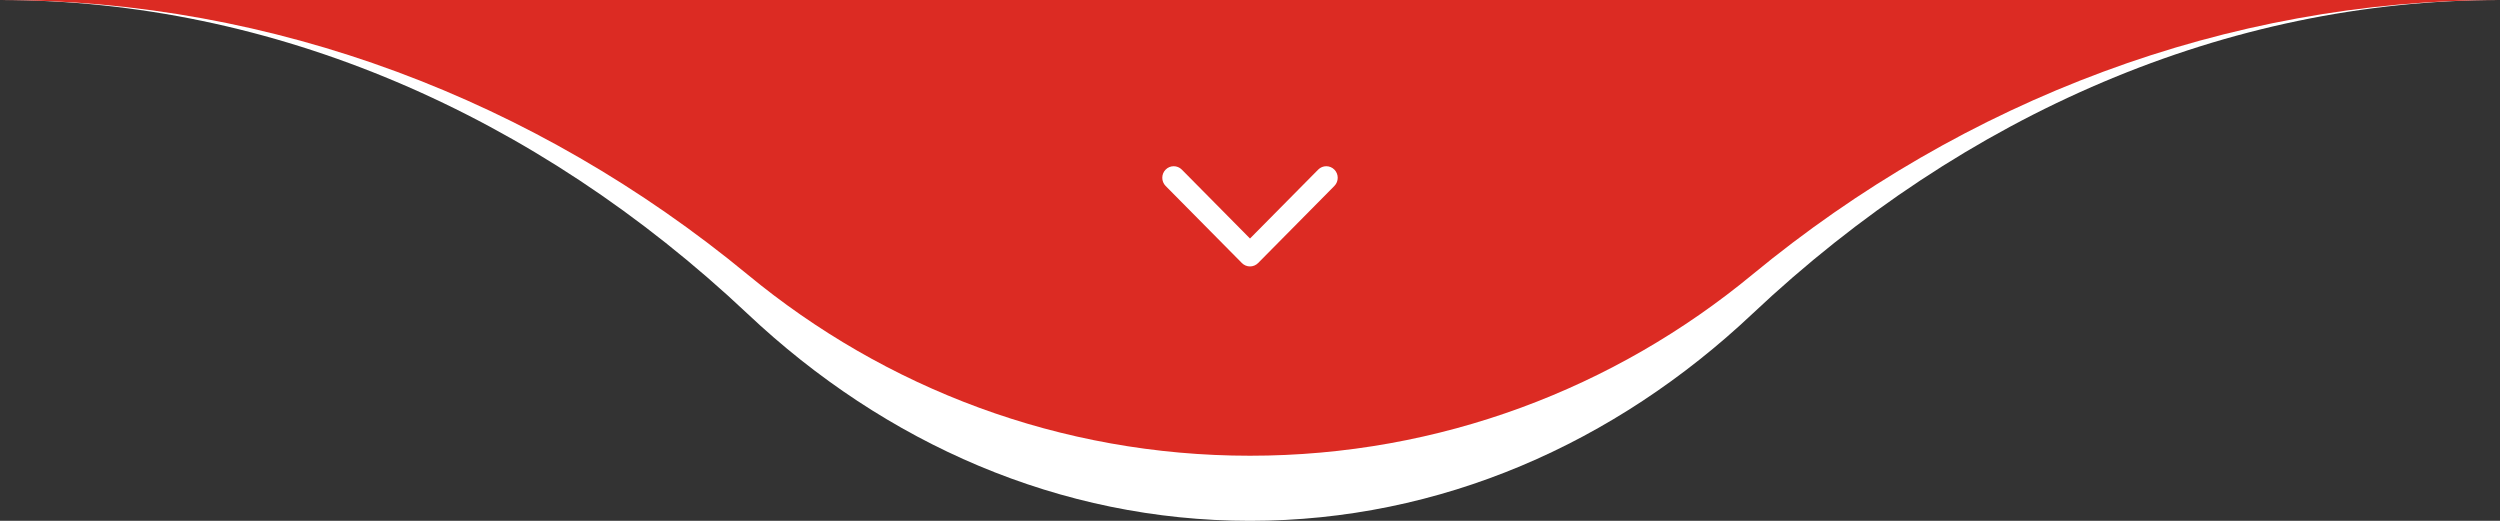
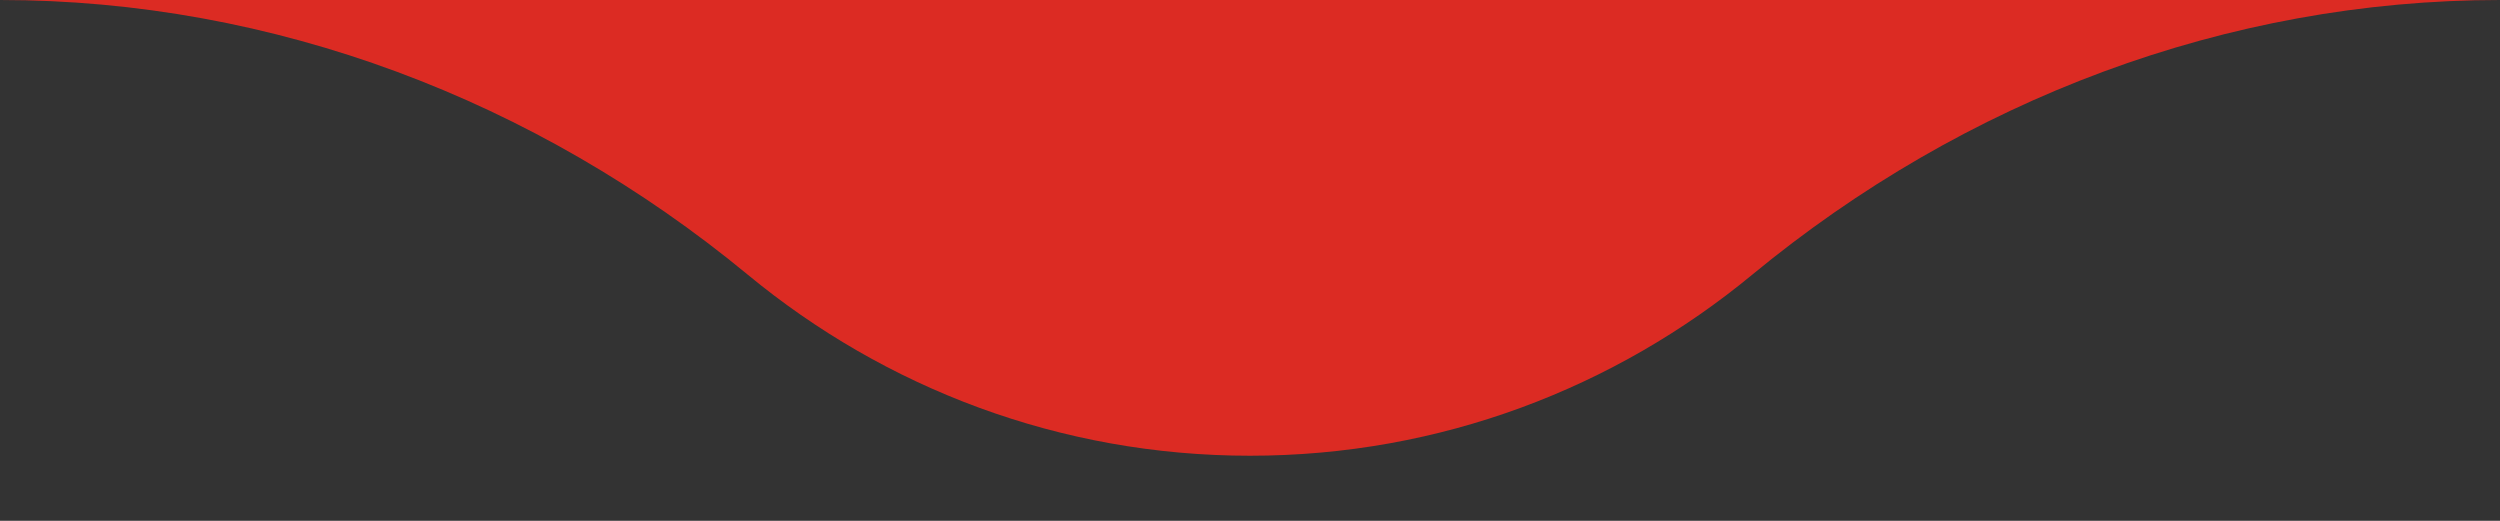
<svg xmlns="http://www.w3.org/2000/svg" width="216" height="45" viewBox="0 0 216 45" fill="none">
  <rect x="0" y="0" width="216" height="45" fill="#333333" stroke="none" />
  <g clip-path="url(#clip0_15_125)">
-     <path d="M64.604 27.125C76.456 38.3 91.559 45 108 45C124.447 45 139.544 38.3 151.396 27.125C169.733 9.838 192.412 0 216 0L0 0C23.588 0 46.267 9.838 64.604 27.125Z" fill="white" />
    <path d="M64.604 23.731C76.456 33.513 91.559 39.375 108 39.375C124.447 39.375 139.544 33.513 151.396 23.731C169.733 8.606 192.412 0 216 0L0 0C23.588 0 46.267 8.606 64.604 23.731Z" fill="#DC2B23" />
-     <path fill-rule="evenodd" clip-rule="evenodd" d="M100.711 14.654C101.097 14.264 101.723 14.264 102.109 14.654L108 20.608L113.891 14.654C114.277 14.264 114.903 14.264 115.289 14.654C115.675 15.044 115.675 15.677 115.289 16.067L108.699 22.728C108.514 22.915 108.262 23.02 108 23.02C107.738 23.02 107.486 22.915 107.301 22.728L100.711 16.067C100.325 15.677 100.325 15.044 100.711 14.654Z" fill="white" />
  </g>
  <defs>
    <clipPath id="clip0_15_125">
      <rect width="216" height="45" fill="white" />
    </clipPath>
  </defs>
</svg>